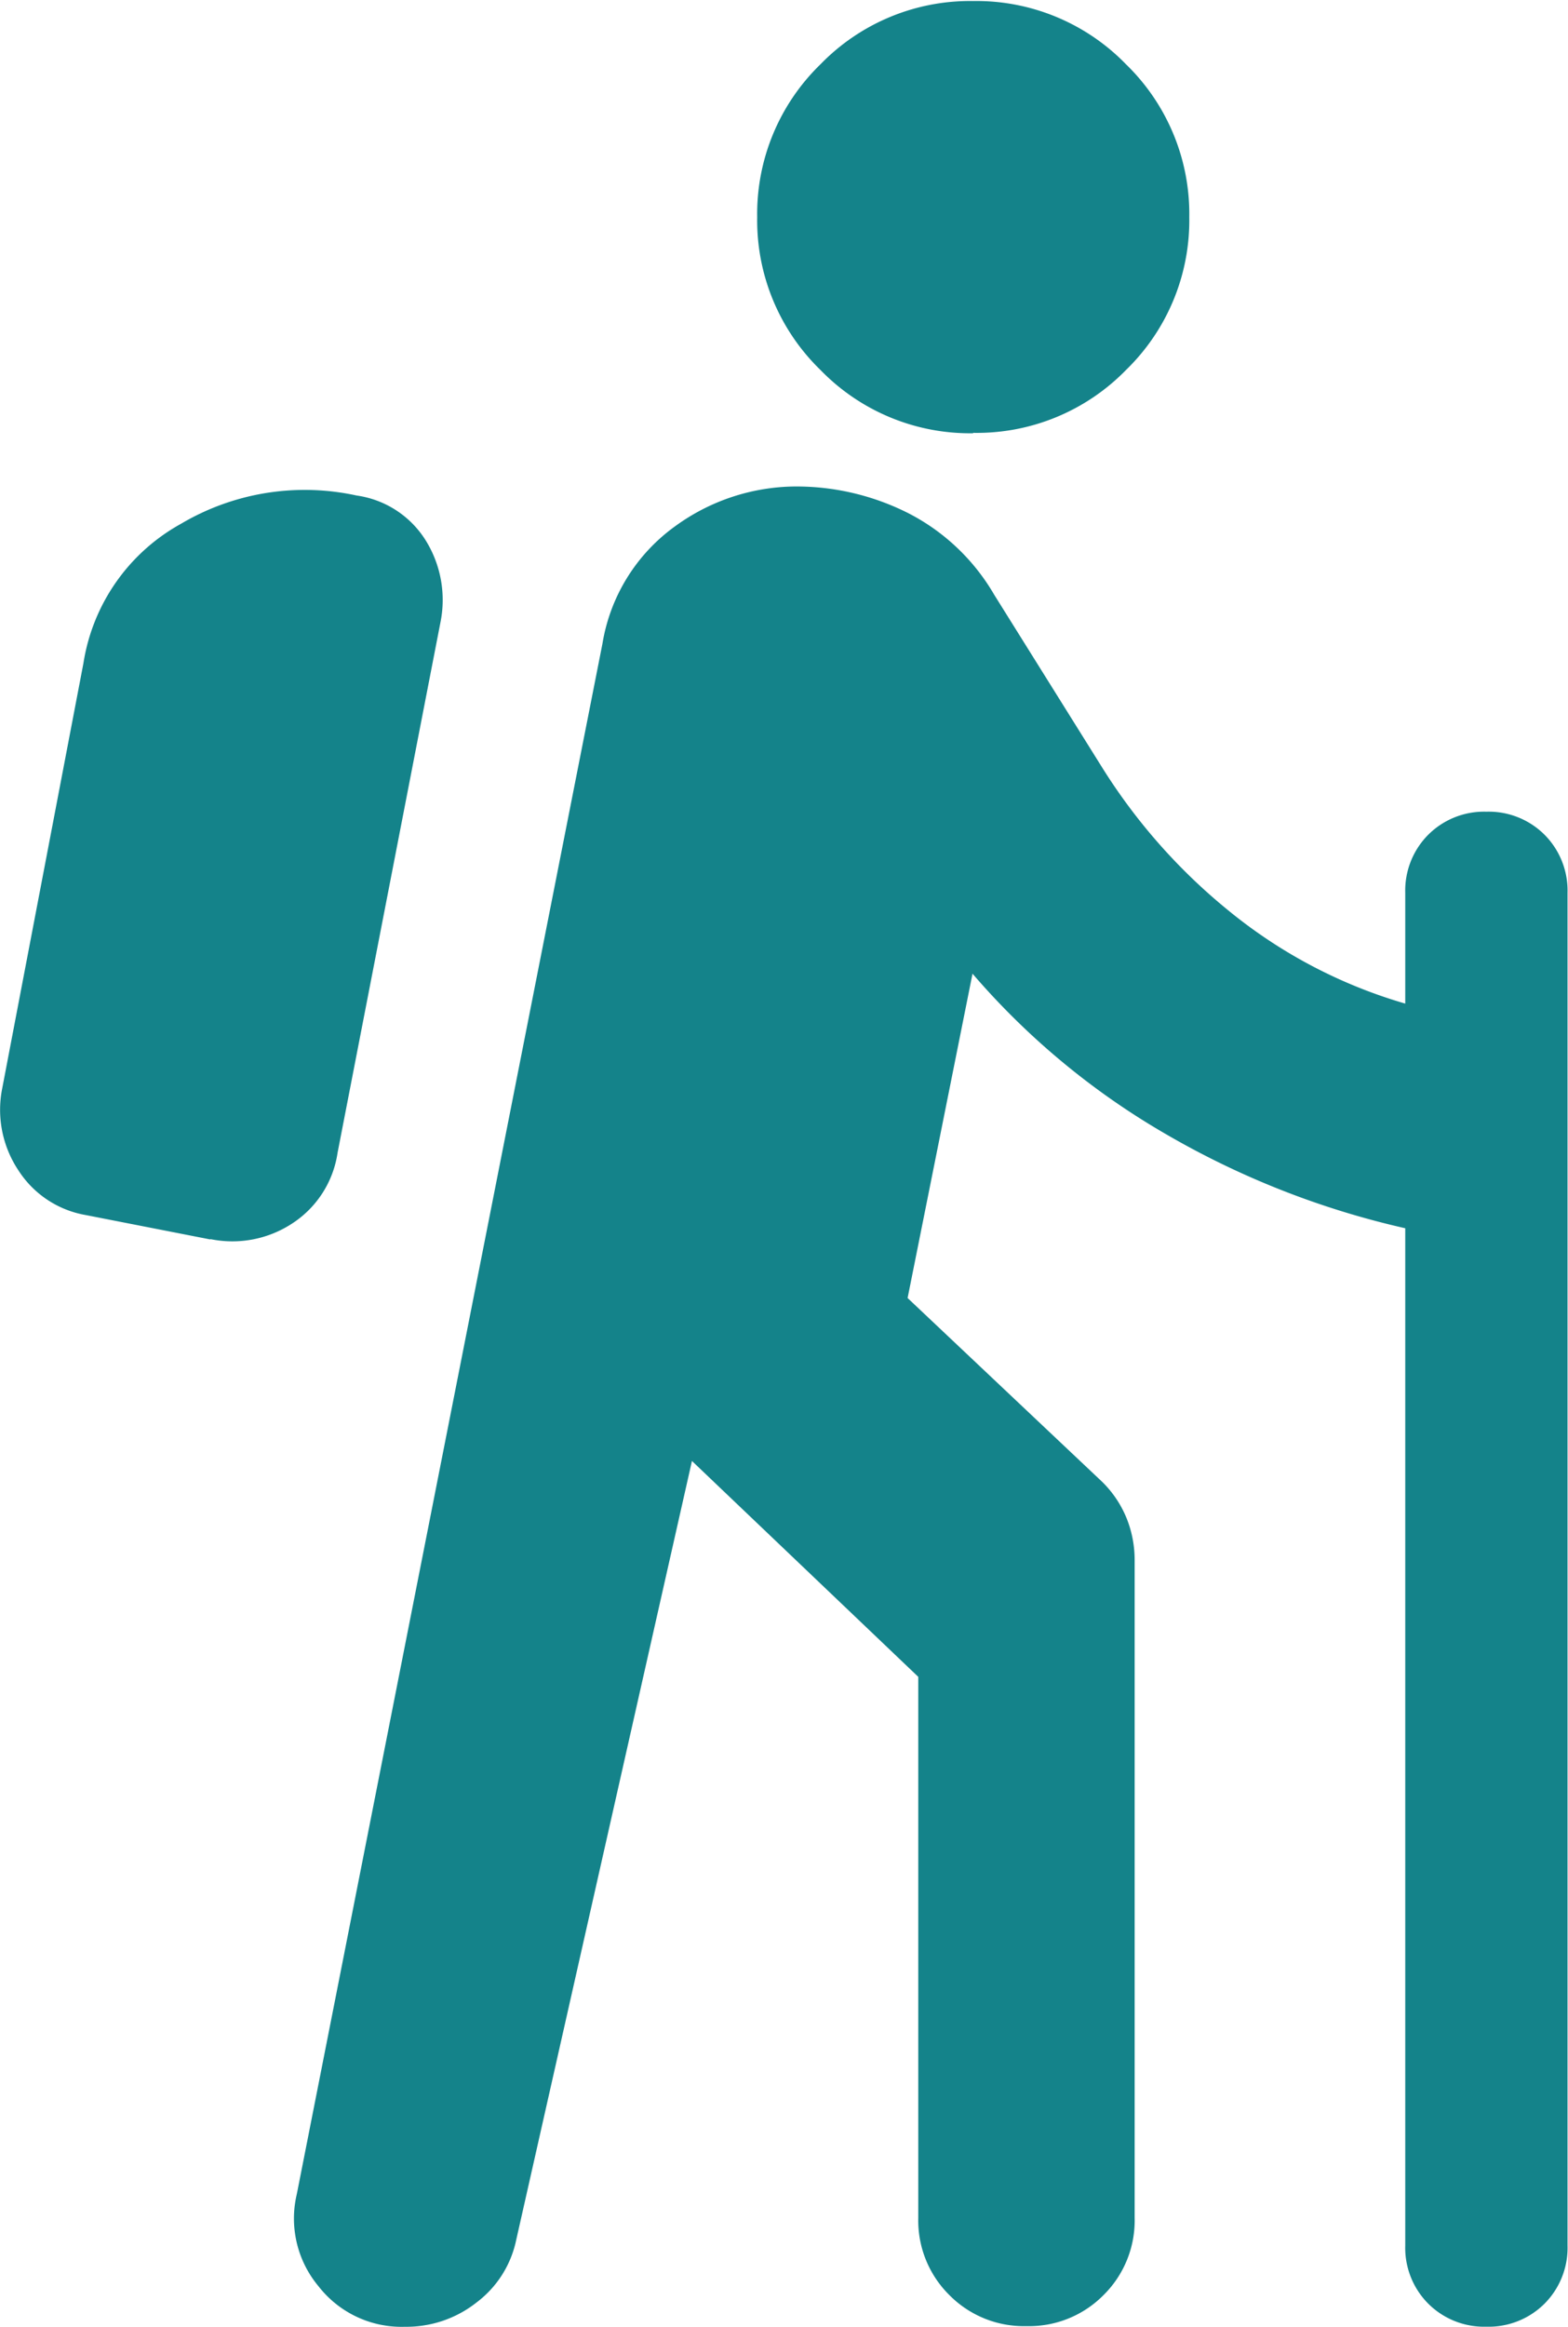
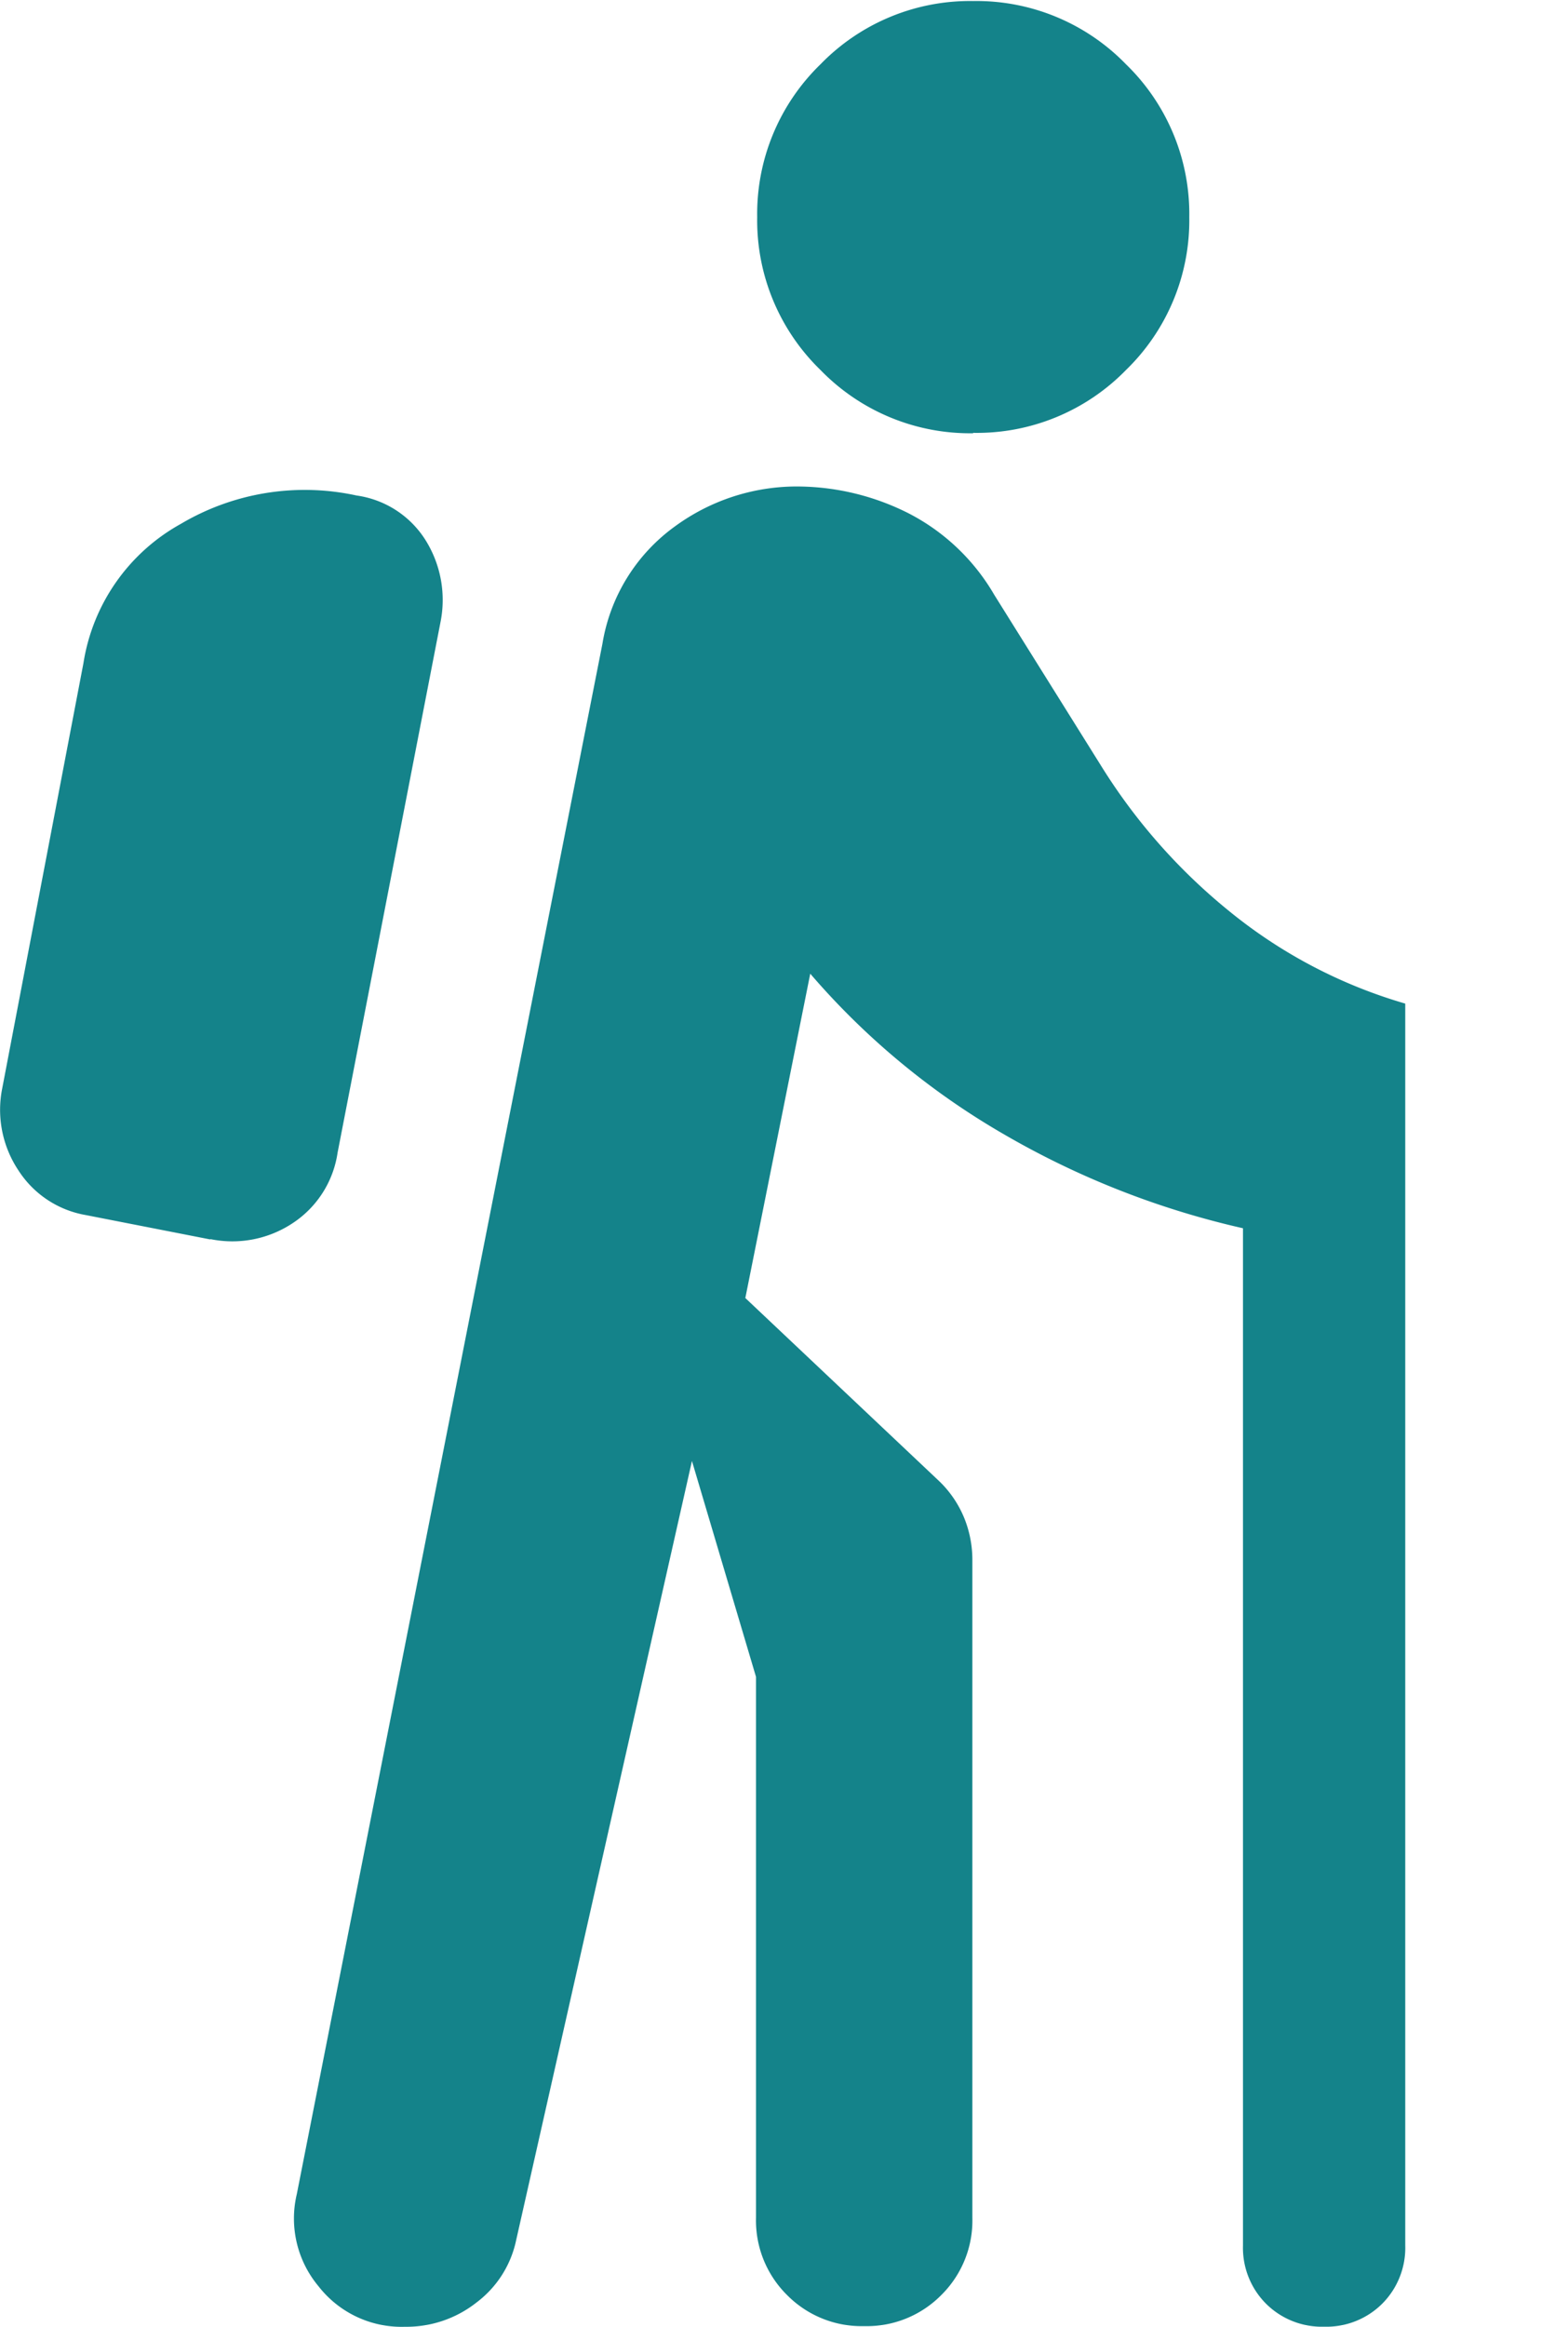
<svg xmlns="http://www.w3.org/2000/svg" width="19.828" height="29.413" viewBox="0 0 19.828 29.413">
-   <path id="hiking_FILL0_wght400_GRAD0_opsz24_1_" data-name="hiking_FILL0_wght400_GRAD0_opsz24 (1)" d="M189-881.531l-2.223,9.85a1.325,1.325,0,0,1-.5.787,1.429,1.429,0,0,1-.906.308,1.33,1.33,0,0,1-1.094-.513,1.335,1.335,0,0,1-.274-1.163l3.865-19.6a2.282,2.282,0,0,1,.923-1.488,2.609,2.609,0,0,1,1.5-.5,3.139,3.139,0,0,1,1.454.342,2.66,2.66,0,0,1,1.077,1.026l1.368,2.189a7.355,7.355,0,0,0,1.59,1.8,6.3,6.3,0,0,0,2.24,1.18v-1.4a1,1,0,0,1,.291-.735,1,1,0,0,1,.735-.291,1,1,0,0,1,.735.291,1,1,0,0,1,.291.735v17.1a1,1,0,0,1-.291.735,1,1,0,0,1-.735.291,1,1,0,0,1-.735-.291,1,1,0,0,1-.291-.735v-12.86a10.728,10.728,0,0,1-3.044-1.2,9.472,9.472,0,0,1-2.428-2.018l-.821,4.1,2.463,2.326a1.367,1.367,0,0,1,.308.462,1.414,1.414,0,0,1,.1.53v8.311a1.324,1.324,0,0,1-.393.975,1.324,1.324,0,0,1-.975.393,1.324,1.324,0,0,1-.975-.393,1.324,1.324,0,0,1-.393-.975v-6.84Zm-6.088-2.8-1.573-.308a1.269,1.269,0,0,1-.855-.564,1.38,1.38,0,0,1-.205-1.043l1.026-5.37a2.443,2.443,0,0,1,1.231-1.761,3.074,3.074,0,0,1,2.223-.359,1.231,1.231,0,0,1,.872.564,1.426,1.426,0,0,1,.188,1.043l-1.3,6.7a1.289,1.289,0,0,1-.564.889A1.38,1.38,0,0,1,182.909-884.336Zm9.645-10.192a2.635,2.635,0,0,1-1.932-.8,2.635,2.635,0,0,1-.8-1.932,2.635,2.635,0,0,1,.8-1.932,2.635,2.635,0,0,1,1.932-.8,2.635,2.635,0,0,1,1.932.8,2.635,2.635,0,0,1,.8,1.932,2.635,2.635,0,0,1-.8,1.932A2.634,2.634,0,0,1,192.554-894.528Z" transform="translate(-180.25 900)" fill="#14838a" />
+   <path id="hiking_FILL0_wght400_GRAD0_opsz24_1_" data-name="hiking_FILL0_wght400_GRAD0_opsz24 (1)" d="M189-881.531l-2.223,9.85a1.325,1.325,0,0,1-.5.787,1.429,1.429,0,0,1-.906.308,1.33,1.33,0,0,1-1.094-.513,1.335,1.335,0,0,1-.274-1.163l3.865-19.6a2.282,2.282,0,0,1,.923-1.488,2.609,2.609,0,0,1,1.5-.5,3.139,3.139,0,0,1,1.454.342,2.66,2.66,0,0,1,1.077,1.026l1.368,2.189a7.355,7.355,0,0,0,1.59,1.8,6.3,6.3,0,0,0,2.24,1.18v-1.4v17.1a1,1,0,0,1-.291.735,1,1,0,0,1-.735.291,1,1,0,0,1-.735-.291,1,1,0,0,1-.291-.735v-12.86a10.728,10.728,0,0,1-3.044-1.2,9.472,9.472,0,0,1-2.428-2.018l-.821,4.1,2.463,2.326a1.367,1.367,0,0,1,.308.462,1.414,1.414,0,0,1,.1.53v8.311a1.324,1.324,0,0,1-.393.975,1.324,1.324,0,0,1-.975.393,1.324,1.324,0,0,1-.975-.393,1.324,1.324,0,0,1-.393-.975v-6.84Zm-6.088-2.8-1.573-.308a1.269,1.269,0,0,1-.855-.564,1.38,1.38,0,0,1-.205-1.043l1.026-5.37a2.443,2.443,0,0,1,1.231-1.761,3.074,3.074,0,0,1,2.223-.359,1.231,1.231,0,0,1,.872.564,1.426,1.426,0,0,1,.188,1.043l-1.3,6.7a1.289,1.289,0,0,1-.564.889A1.38,1.38,0,0,1,182.909-884.336Zm9.645-10.192a2.635,2.635,0,0,1-1.932-.8,2.635,2.635,0,0,1-.8-1.932,2.635,2.635,0,0,1,.8-1.932,2.635,2.635,0,0,1,1.932-.8,2.635,2.635,0,0,1,1.932.8,2.635,2.635,0,0,1,.8,1.932,2.635,2.635,0,0,1-.8,1.932A2.634,2.634,0,0,1,192.554-894.528Z" transform="translate(-180.25 900)" fill="#14838a" />
</svg>